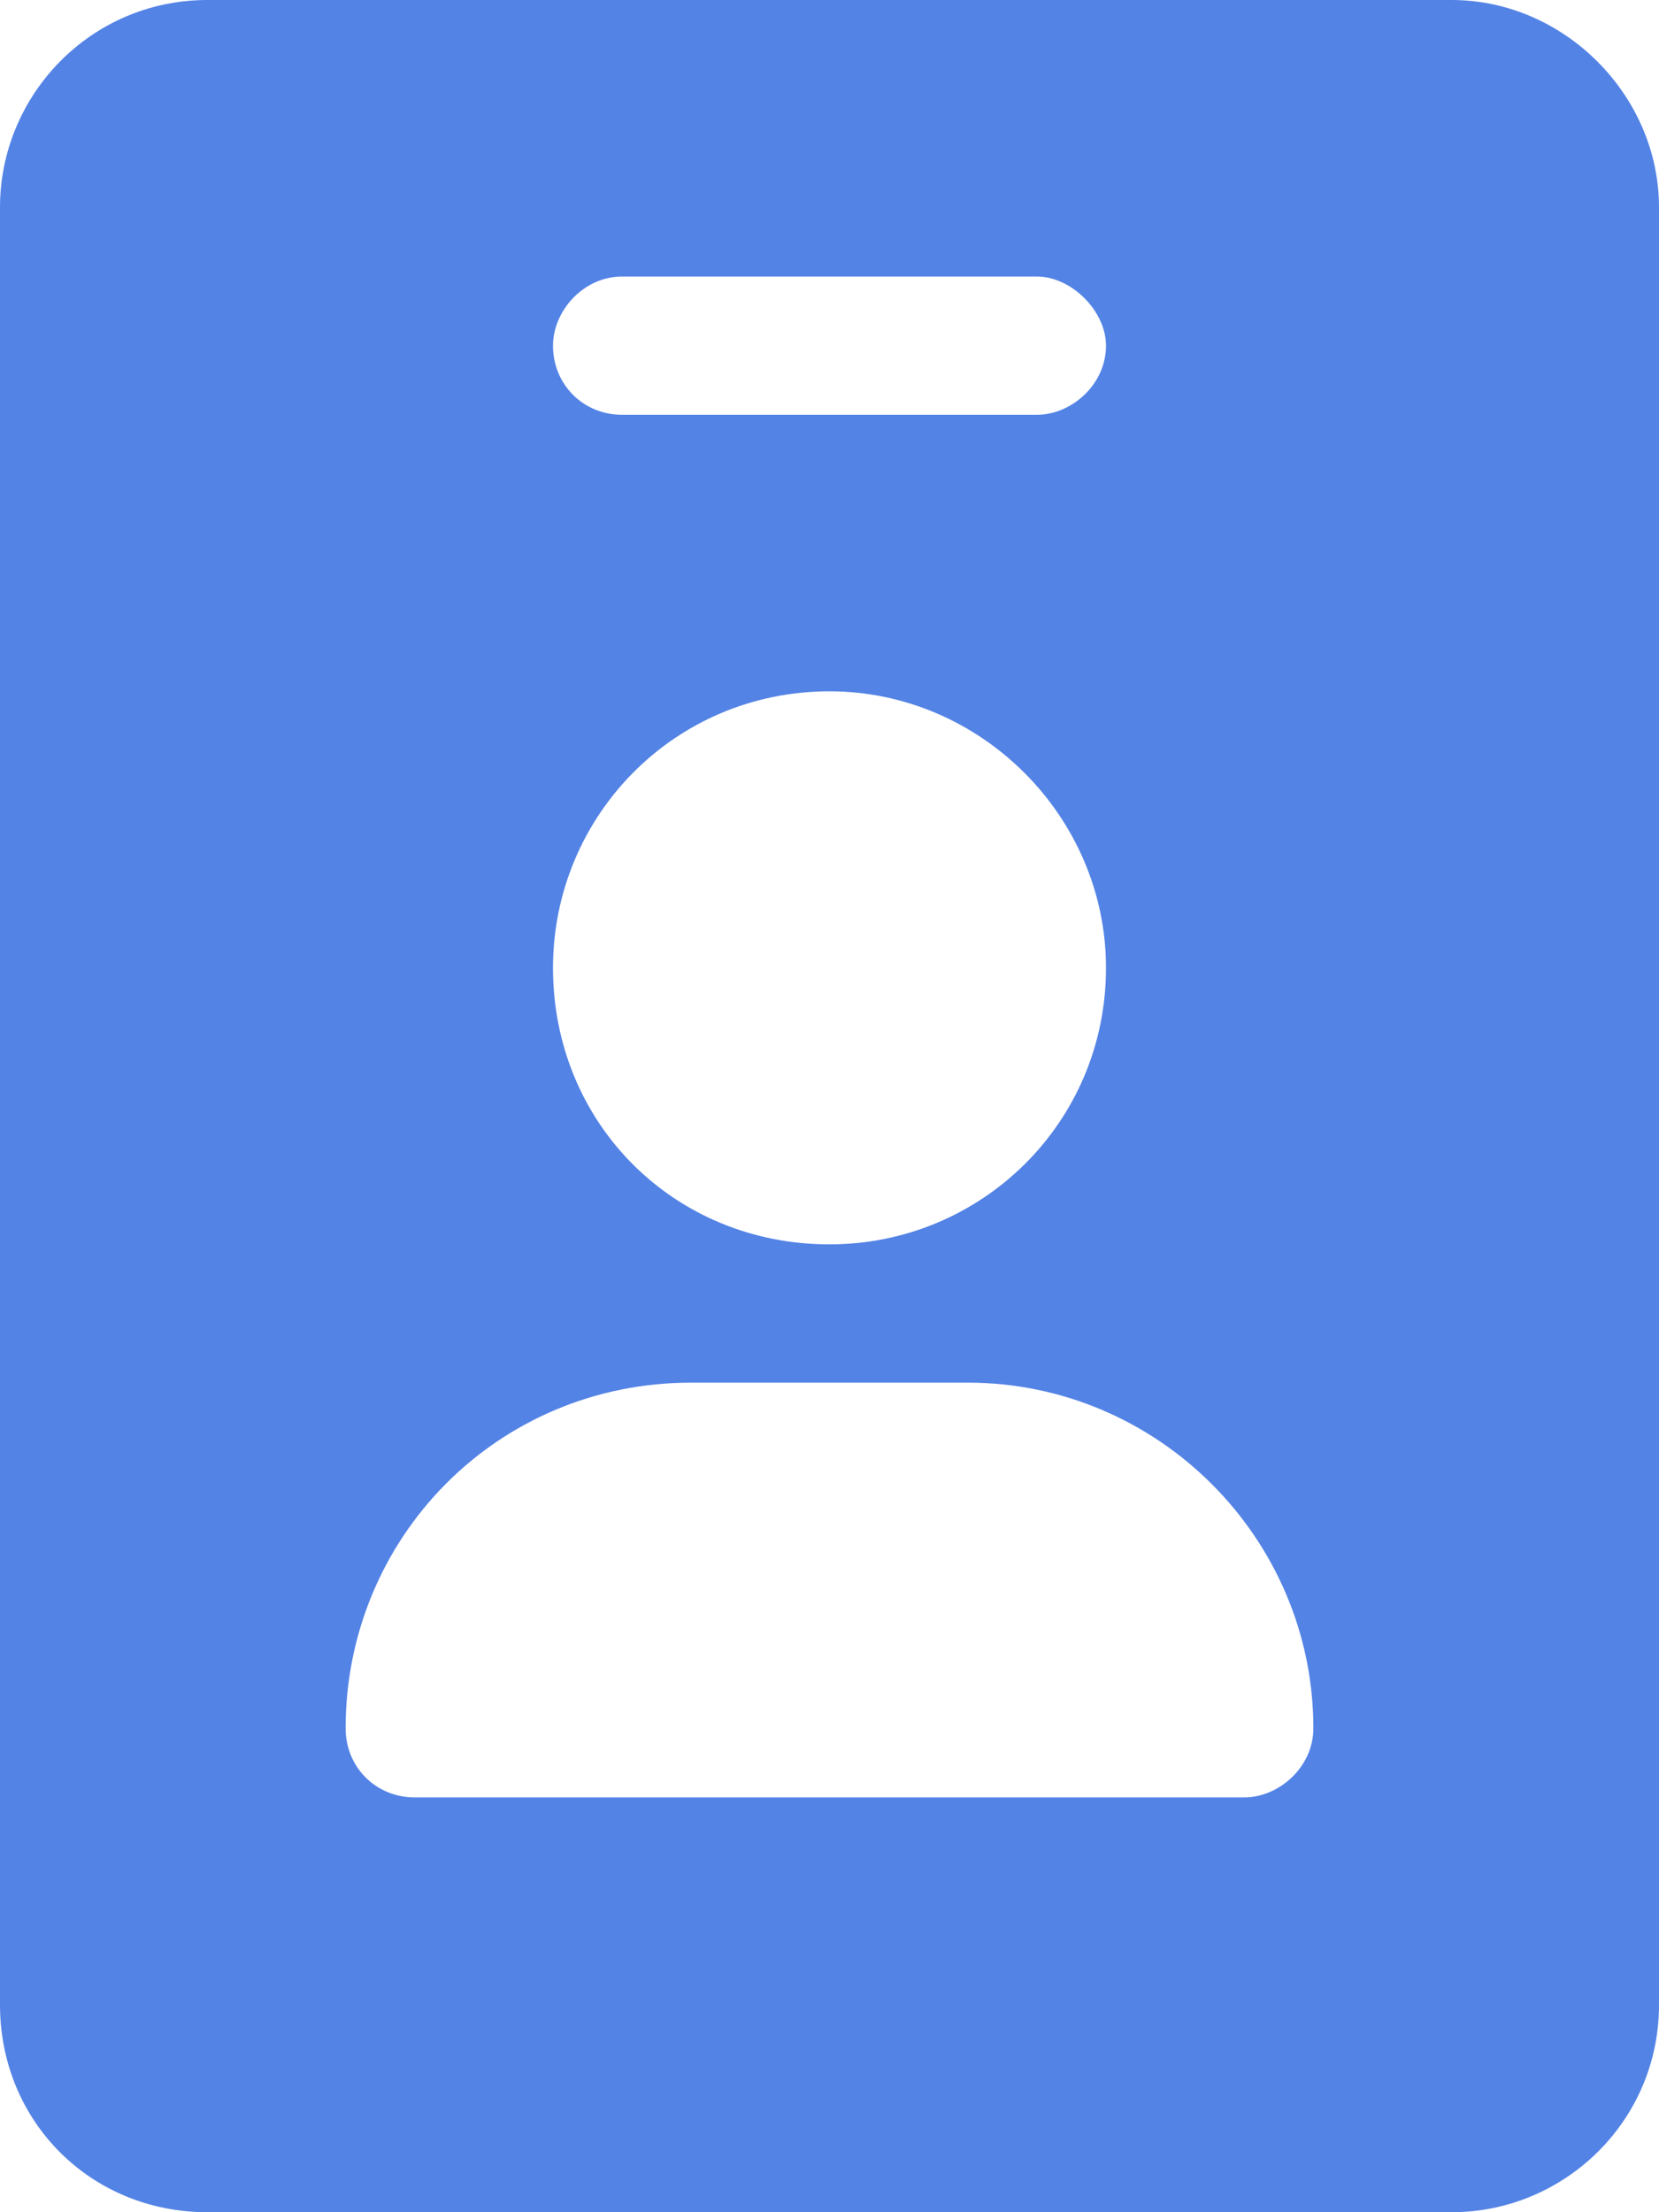
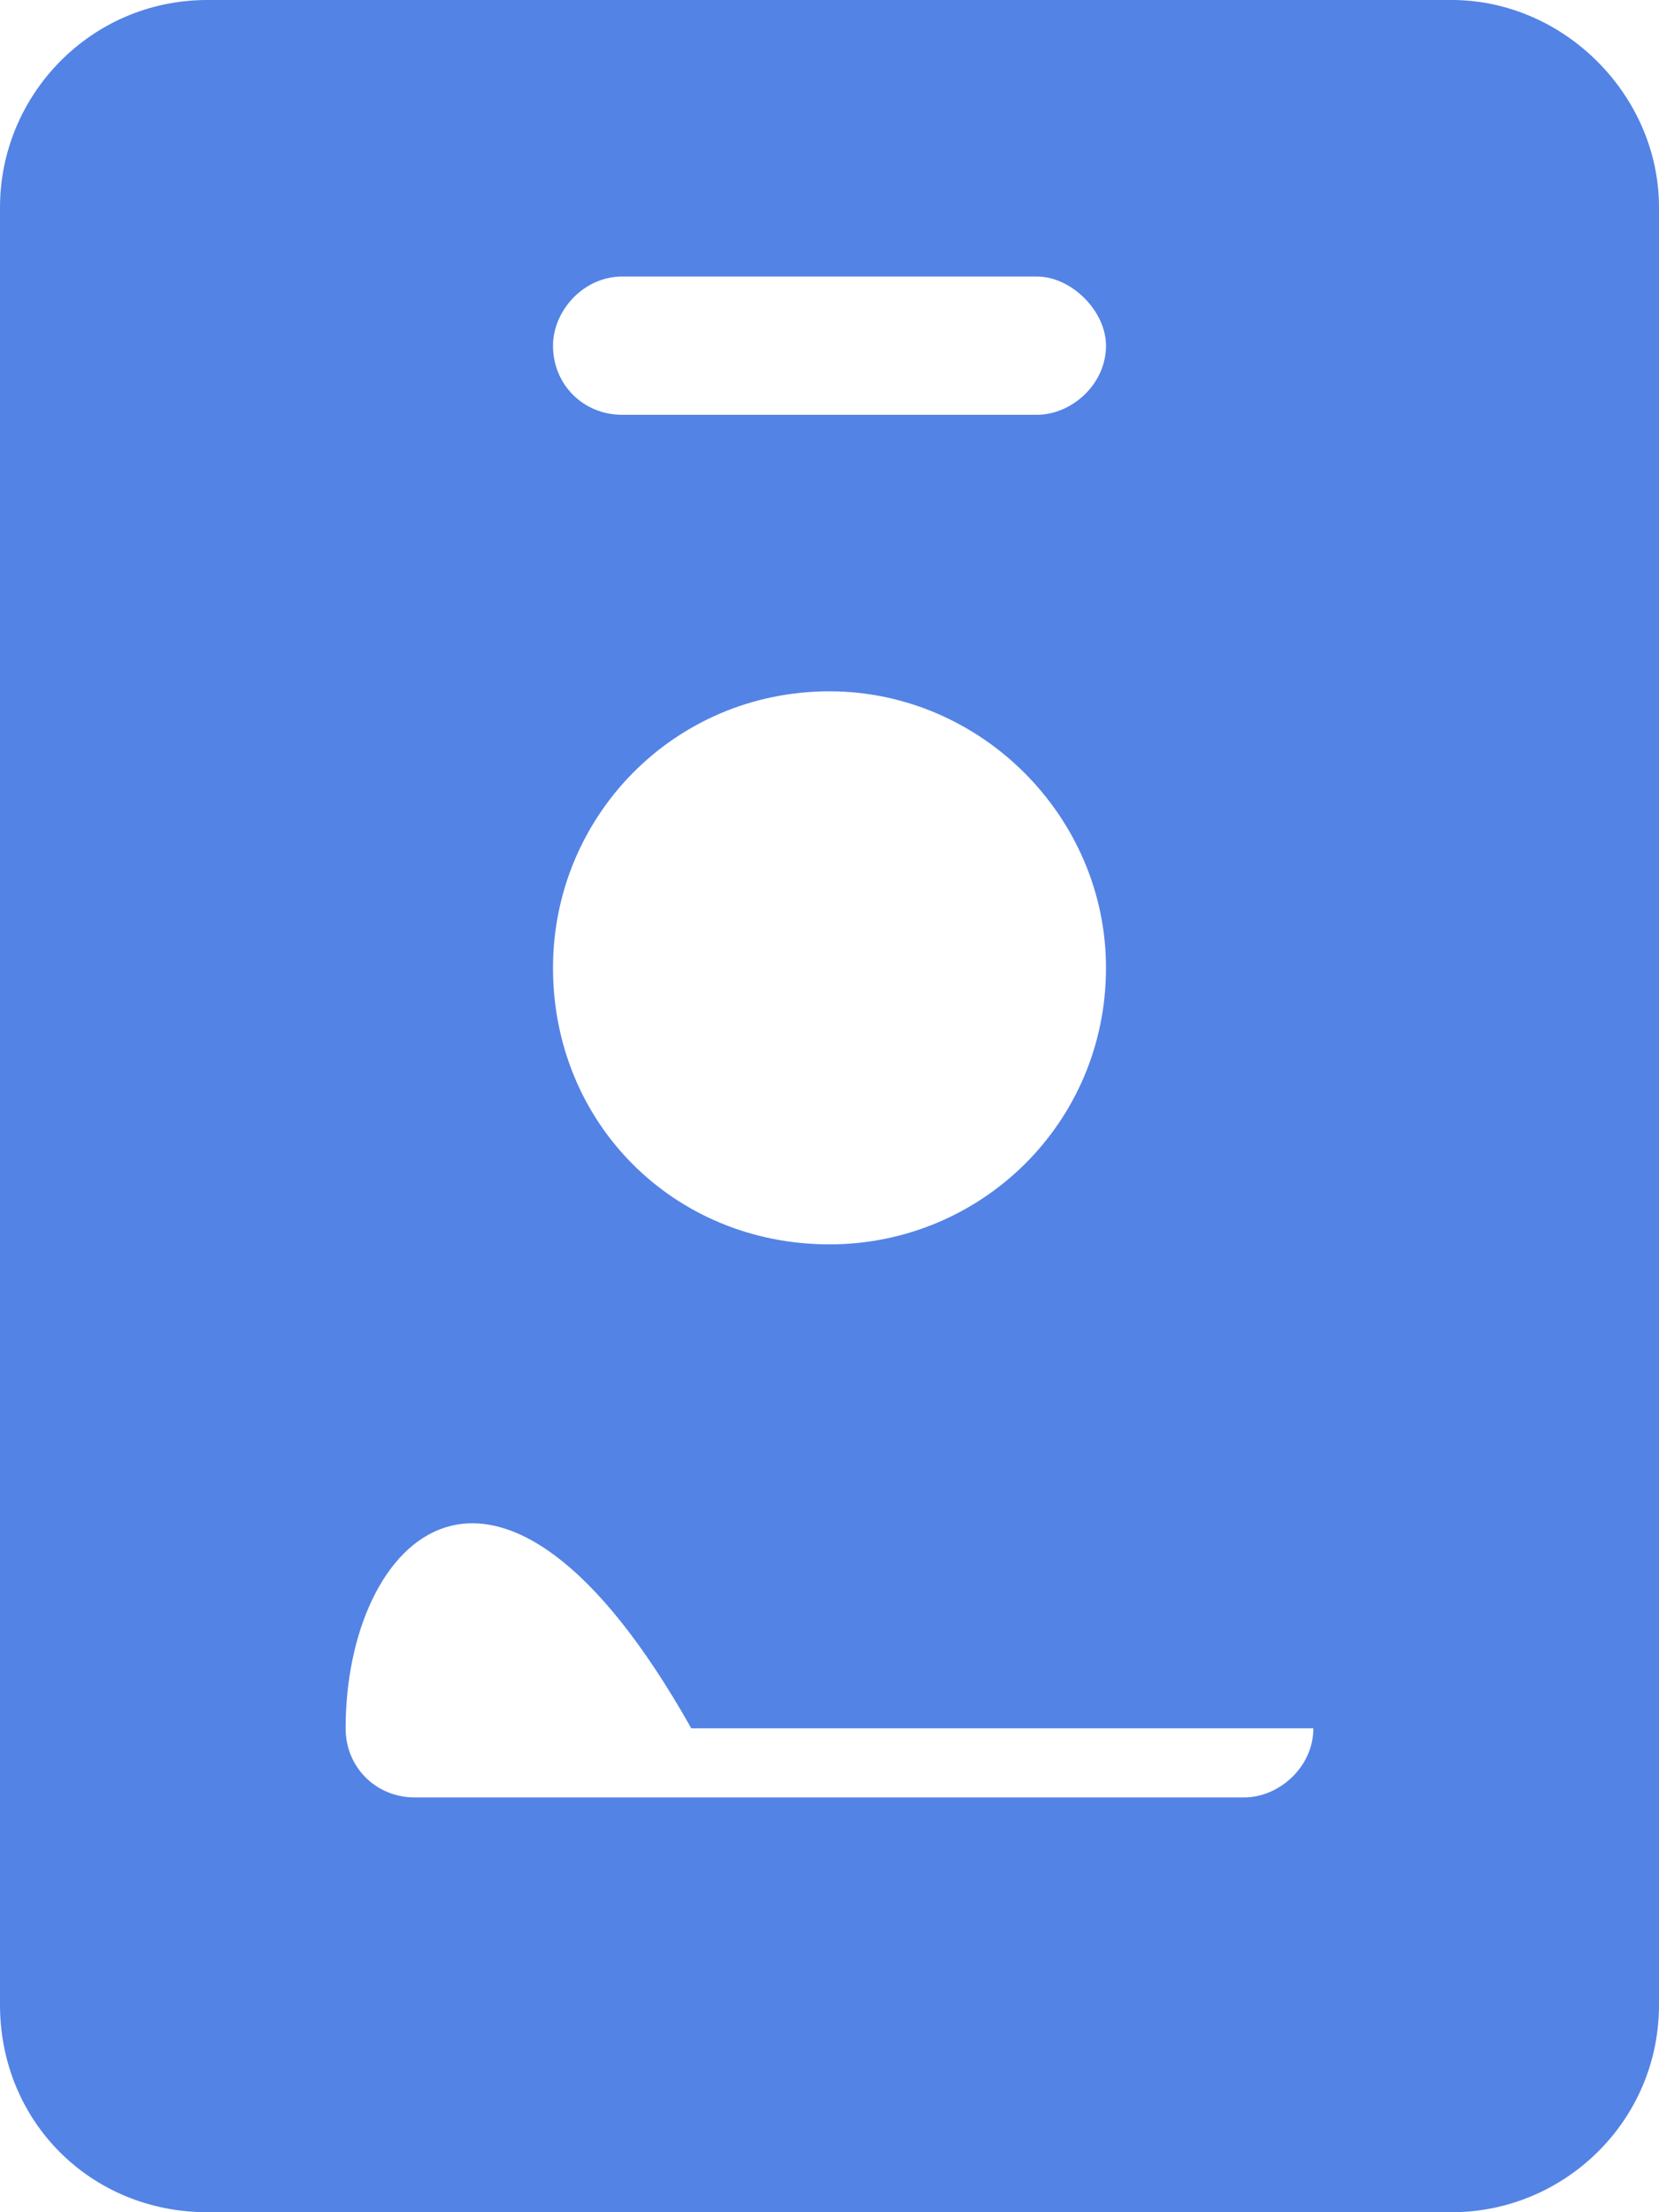
<svg xmlns="http://www.w3.org/2000/svg" width="27" height="36" viewBox="0 0 27 36" fill="none">
-   <path d="M23.625 0C25.453 0 27 1.547 27 3.375V32.625C27 34.523 25.453 36 23.625 36H3.375C1.477 36 0 34.523 0 32.625V3.375C0 1.547 1.477 0 3.375 0H23.625ZM13.5 11.25C10.969 11.25 9 13.289 9 15.75C9 18.281 10.969 20.25 13.5 20.25C15.961 20.25 18 18.281 18 15.75C18 13.289 15.961 11.25 13.5 11.25ZM20.25 29.25C20.812 29.25 21.375 28.758 21.375 28.125C21.375 25.031 18.844 22.5 15.75 22.5H11.25C8.086 22.5 5.625 25.031 5.625 28.125C5.625 28.758 6.117 29.25 6.75 29.25H20.25ZM16.875 6.75C17.438 6.75 18 6.258 18 5.625C18 5.062 17.438 4.5 16.875 4.5H10.125C9.492 4.5 9 5.062 9 5.625C9 6.258 9.492 6.75 10.125 6.75H16.875Z" fill="#5383E5" />
+   <path d="M23.625 0C25.453 0 27 1.547 27 3.375V32.625C27 34.523 25.453 36 23.625 36H3.375C1.477 36 0 34.523 0 32.625V3.375C0 1.547 1.477 0 3.375 0H23.625ZM13.5 11.25C10.969 11.25 9 13.289 9 15.75C9 18.281 10.969 20.25 13.5 20.25C15.961 20.25 18 18.281 18 15.75C18 13.289 15.961 11.25 13.5 11.25ZM20.25 29.25C20.812 29.25 21.375 28.758 21.375 28.125H11.25C8.086 22.5 5.625 25.031 5.625 28.125C5.625 28.758 6.117 29.25 6.75 29.25H20.25ZM16.875 6.75C17.438 6.75 18 6.258 18 5.625C18 5.062 17.438 4.5 16.875 4.5H10.125C9.492 4.5 9 5.062 9 5.625C9 6.258 9.492 6.75 10.125 6.75H16.875Z" fill="#5383E5" />
</svg>